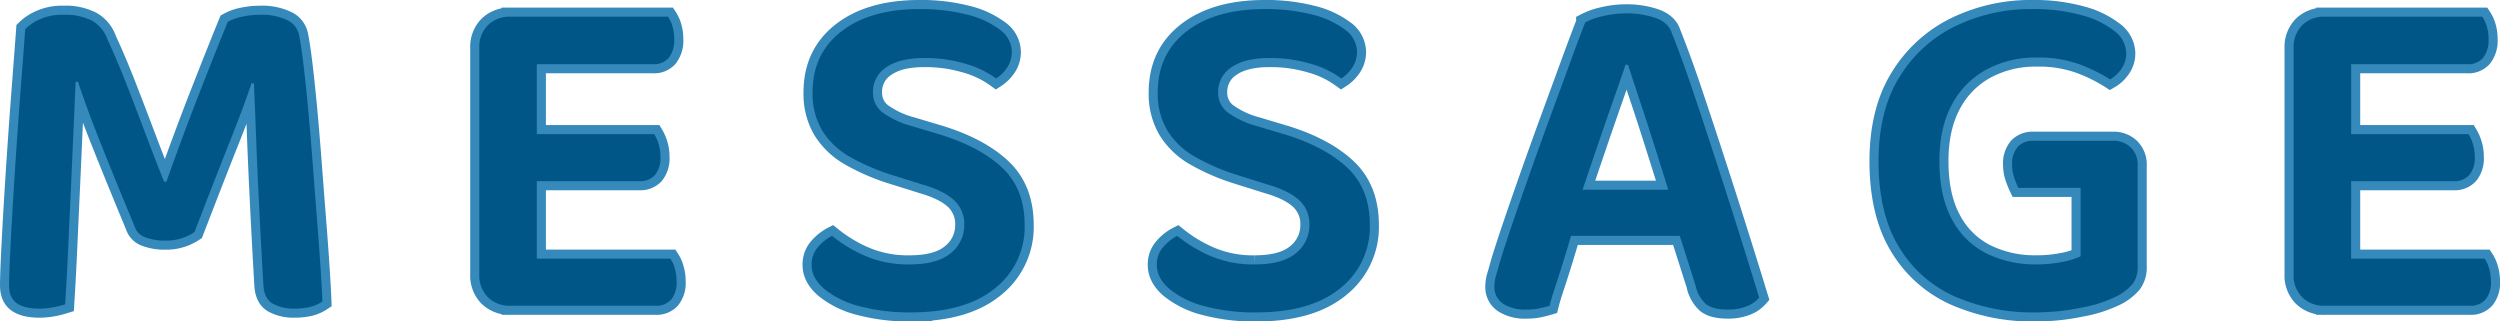
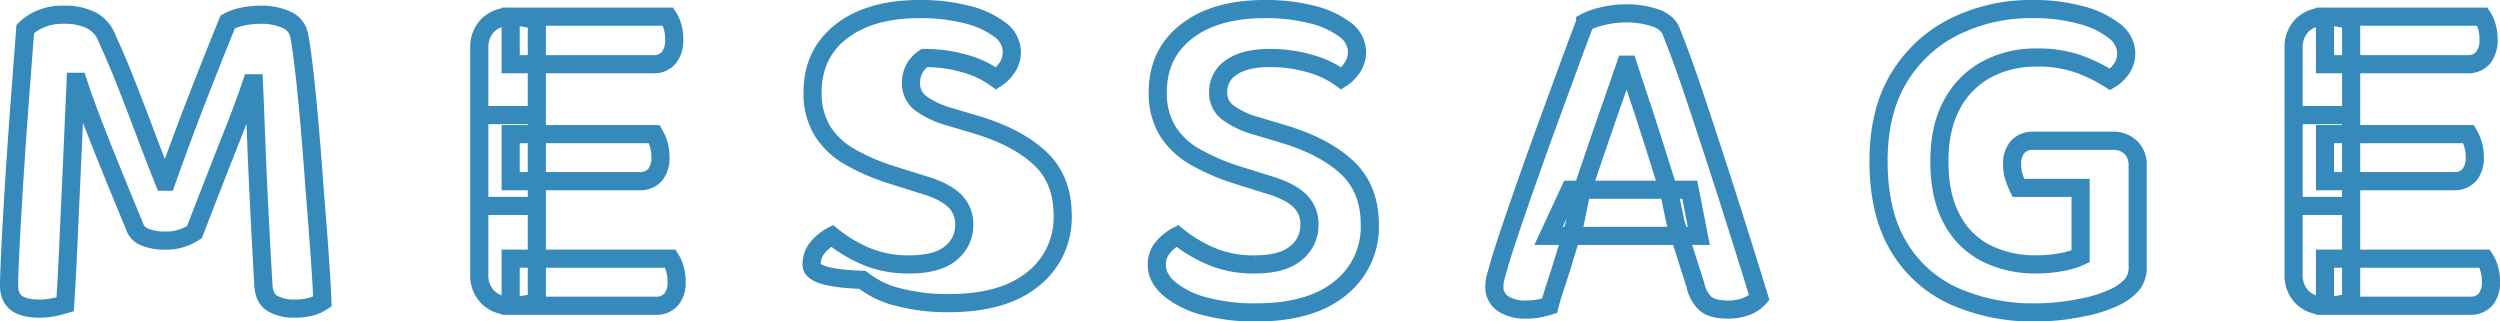
<svg xmlns="http://www.w3.org/2000/svg" width="688.82" height="88.578" viewBox="0 0 688.82 88.578">
  <g id="MESSAGE" transform="translate(-326.277 -526.785)">
-     <path id="Path_1356" data-name="Path 1356" d="M59.867-20.174a14,14,0,0,1-3.34,1.638,13.868,13.868,0,0,1-4.65.72,15.01,15.01,0,0,1-5.567-.917,4.7,4.7,0,0,1-2.948-3.013q-5.5-13.231-9.432-23.122t-6.157-16.7h-.655q-.393,8.908-.721,16.44t-.655,14.541q-.327,7.008-.655,14.41T24.235-.262a27.19,27.19,0,0,1-3.144.786,19.994,19.994,0,0,1-3.93.393q-4.192,0-6.288-1.507T8.777-5.5q0-2.227.262-7.925T9.76-26.921q.459-7.794,1.048-16.44t1.244-17.161q.655-8.515,1.179-15.589a13.169,13.169,0,0,1,3.733-2.555,15.057,15.057,0,0,1,6.877-1.376A16.023,16.023,0,0,1,31.637-78.4a9.385,9.385,0,0,1,4.257,5.174Q38.514-67.6,41.2-60.718T46.5-46.9q2.62,6.943,4.978,12.838h.655q4.454-12.576,9.039-24.3t7.86-19.716a13.7,13.7,0,0,1,4-1.441,23.179,23.179,0,0,1,4.913-.524,16.294,16.294,0,0,1,7.4,1.441,5.825,5.825,0,0,1,3.34,4.192q.524,2.489,1.179,7.86T91.176-54.1q.655,7.074,1.245,14.868T93.6-23.973q.589,7.467.982,13.427t.524,9.5A10.831,10.831,0,0,1,91.7.459a18.624,18.624,0,0,1-4.454.459,11.809,11.809,0,0,1-5.7-1.31Q79.124-1.7,78.862-5.371q-.655-11.266-1.179-21.811T76.831-46.5q-.327-8.777-.589-14.672h-.655q-2.1,6.288-5.961,15.982T59.867-20.174ZM154.187-52.4V-.917q-.917.262-2.947.655a22.37,22.37,0,0,1-4.258.393,8.5,8.5,0,0,1-6.288-2.358,8.5,8.5,0,0,1-2.358-6.288V-52.4ZM138.336-27.379V-70.871a8.5,8.5,0,0,1,2.358-6.288,8.5,8.5,0,0,1,6.288-2.358,22.37,22.37,0,0,1,4.258.393q2.03.393,2.947.655v51.09Zm8.646-19.781h39.562a12.012,12.012,0,0,1,1.179,2.686,11.771,11.771,0,0,1,.524,3.6,7.3,7.3,0,0,1-1.507,4.978,5.385,5.385,0,0,1-4.257,1.7h-35.5Zm0,34.322H191a9.27,9.27,0,0,1,1.179,2.62A12.413,12.413,0,0,1,192.7-6.55a7.3,7.3,0,0,1-1.507,4.978,5.385,5.385,0,0,1-4.257,1.7H146.982Zm0-66.679h43.361a9.351,9.351,0,0,1,1.179,2.555,11.771,11.771,0,0,1,.524,3.6,7.783,7.783,0,0,1-1.507,5.174,5.287,5.287,0,0,1-4.257,1.768h-39.3ZM256.891-11.266q7.729,0,11.4-3.144a9.8,9.8,0,0,0,3.668-7.729,8.876,8.876,0,0,0-2.816-6.812q-2.816-2.62-8.711-4.323l-8.777-2.751a58.638,58.638,0,0,1-11.266-4.912,21.181,21.181,0,0,1-7.533-7.14,19.739,19.739,0,0,1-2.686-10.611q0-10.611,7.925-16.768t21.549-6.157a51.157,51.157,0,0,1,13.035,1.507,24.855,24.855,0,0,1,9.039,4.127,7.674,7.674,0,0,1,3.34,6.157,7.6,7.6,0,0,1-1.244,4.257,10.346,10.346,0,0,1-3.079,3.079,25.952,25.952,0,0,0-8.253-4,38.5,38.5,0,0,0-11.528-1.637q-6.812,0-10.48,2.554a7.974,7.974,0,0,0-3.668,6.878,6.772,6.772,0,0,0,2.555,5.5,24.326,24.326,0,0,0,8.057,3.8l7.467,2.227q11.266,3.406,17.488,9.236t6.223,15.785a21.488,21.488,0,0,1-8.122,17.423q-8.122,6.681-23.187,6.681a53.228,53.228,0,0,1-14.148-1.7,25.125,25.125,0,0,1-9.694-4.716Q229.9-7.467,229.9-11.135a7.223,7.223,0,0,1,1.769-4.913,12.656,12.656,0,0,1,3.865-3.078,38.875,38.875,0,0,0,8.777,5.371A29.647,29.647,0,0,0,256.891-11.266Zm95.106,0q7.729,0,11.4-3.144a9.8,9.8,0,0,0,3.668-7.729,8.876,8.876,0,0,0-2.816-6.812q-2.816-2.62-8.711-4.323l-8.777-2.751a58.637,58.637,0,0,1-11.266-4.912,21.18,21.18,0,0,1-7.533-7.14,19.739,19.739,0,0,1-2.686-10.611q0-10.611,7.926-16.768t21.549-6.157a51.157,51.157,0,0,1,13.035,1.507,24.855,24.855,0,0,1,9.039,4.127,7.674,7.674,0,0,1,3.34,6.157,7.6,7.6,0,0,1-1.245,4.257,10.346,10.346,0,0,1-3.078,3.079,25.952,25.952,0,0,0-8.253-4,38.5,38.5,0,0,0-11.528-1.637q-6.812,0-10.48,2.554a7.974,7.974,0,0,0-3.668,6.878,6.772,6.772,0,0,0,2.554,5.5,24.326,24.326,0,0,0,8.057,3.8l7.467,2.227q11.266,3.406,17.489,9.236T383.7-22.139a21.489,21.489,0,0,1-8.122,17.423q-8.122,6.681-23.187,6.681a53.228,53.228,0,0,1-14.148-1.7,25.125,25.125,0,0,1-9.694-4.716q-3.537-3.013-3.537-6.681a7.223,7.223,0,0,1,1.768-4.913,12.657,12.657,0,0,1,3.865-3.078,38.876,38.876,0,0,0,8.777,5.371A29.647,29.647,0,0,0,352-11.266Zm102.18-55.02Q452.6-61.7,450.444-55.544t-4.389,12.707q-2.227,6.55-4.323,12.707L440.16-22.4q-.786,2.489-1.7,5.568t-1.9,6.222q-.982,3.144-1.9,5.9T433.217.131q-1.31.393-2.816.721a17.185,17.185,0,0,1-3.6.327,11.088,11.088,0,0,1-6.419-1.637,5.454,5.454,0,0,1-2.358-4.781,10.093,10.093,0,0,1,.459-2.948q.458-1.507.982-3.472,1.31-4.323,3.537-10.873t4.912-14.148q2.686-7.6,5.5-15.261t5.305-14.476q2.489-6.812,4.323-11.528a18.816,18.816,0,0,1,4.782-1.7,27.165,27.165,0,0,1,6.484-.786,24.565,24.565,0,0,1,8.056,1.245q3.6,1.244,4.52,4.126,2.882,7.205,6.026,16.572t6.419,19.453q3.275,10.087,6.288,19.65T490.988-2.1A8.443,8.443,0,0,1,487.582.262a13.706,13.706,0,0,1-5.24.917q-4.192,0-6.091-1.572A9.53,9.53,0,0,1,473.434-5.5l-5.5-17.292-1.7-8.122q-2.1-6.681-4.192-13.3t-4-12.314q-1.9-5.7-3.21-9.759ZM438.85-31.833h33.012l2.489,12.707h-41.4ZM595.264-10.742a7.57,7.57,0,0,1-1.441,4.913A14.4,14.4,0,0,1,589.5-2.489,37.038,37.038,0,0,1,579.74.655,62.461,62.461,0,0,1,567.1,1.965a53.6,53.6,0,0,1-22.2-4.388A33.991,33.991,0,0,1,529.5-16.048q-5.633-9.236-5.633-23.646,0-13.886,5.764-23.187A36.913,36.913,0,0,1,545.026-76.9a47.441,47.441,0,0,1,21.156-4.716,49.066,49.066,0,0,1,13.69,1.7,24.92,24.92,0,0,1,9.039,4.389,7.836,7.836,0,0,1,3.209,6.092,7.326,7.326,0,0,1-1.31,4.257,9.6,9.6,0,0,1-3.144,2.948,44.709,44.709,0,0,0-8.319-4.127,33.345,33.345,0,0,0-11.986-1.9,28.265,28.265,0,0,0-13.82,3.341,23.37,23.37,0,0,0-9.5,9.694q-3.406,6.354-3.406,15.523,0,9.694,3.471,16.048a21.838,21.838,0,0,0,9.5,9.367,30.047,30.047,0,0,0,13.624,3.013,36.8,36.8,0,0,0,7.205-.655,20.964,20.964,0,0,0,5.109-1.572V-32.357H562.383a23.561,23.561,0,0,1-1.113-2.751,10.736,10.736,0,0,1-.59-3.537,7.052,7.052,0,0,1,1.572-5.044,5.541,5.541,0,0,1,4.192-1.637h22.008a6.778,6.778,0,0,1,4.912,1.834,6.6,6.6,0,0,1,1.9,4.978ZM654.083-52.4V-.917q-.917.262-2.948.655a22.37,22.37,0,0,1-4.258.393,8.5,8.5,0,0,1-6.288-2.358,8.5,8.5,0,0,1-2.358-6.288V-52.4ZM638.232-27.379V-70.871a8.5,8.5,0,0,1,2.358-6.288,8.5,8.5,0,0,1,6.288-2.358,22.37,22.37,0,0,1,4.258.393q2.03.393,2.948.655v51.09Zm8.646-19.781H686.44a12.012,12.012,0,0,1,1.179,2.686,11.772,11.772,0,0,1,.524,3.6,7.3,7.3,0,0,1-1.506,4.978,5.385,5.385,0,0,1-4.258,1.7h-35.5Zm0,34.322h44.016a9.271,9.271,0,0,1,1.179,2.62A12.414,12.414,0,0,1,692.6-6.55a7.3,7.3,0,0,1-1.507,4.978,5.385,5.385,0,0,1-4.257,1.7H646.878Zm0-66.679h43.361a9.349,9.349,0,0,1,1.179,2.555,11.772,11.772,0,0,1,.524,3.6,7.783,7.783,0,0,1-1.506,5.174,5.287,5.287,0,0,1-4.258,1.768h-39.3Z" transform="translate(320 610.898)" fill="none" stroke="#3689bb" stroke-linecap="round" stroke-width="5" />
-     <path id="Path_1319" data-name="Path 1319" d="M59.867-20.174a14,14,0,0,1-3.34,1.638,13.868,13.868,0,0,1-4.65.72,15.01,15.01,0,0,1-5.567-.917,4.7,4.7,0,0,1-2.948-3.013q-5.5-13.231-9.432-23.122t-6.157-16.7h-.655q-.393,8.908-.721,16.44t-.655,14.541q-.327,7.008-.655,14.41T24.235-.262a27.19,27.19,0,0,1-3.144.786,19.994,19.994,0,0,1-3.93.393q-4.192,0-6.288-1.507T8.777-5.5q0-2.227.262-7.925T9.76-26.921q.459-7.794,1.048-16.44t1.244-17.161q.655-8.515,1.179-15.589a13.169,13.169,0,0,1,3.733-2.555,15.057,15.057,0,0,1,6.877-1.376A16.023,16.023,0,0,1,31.637-78.4a9.385,9.385,0,0,1,4.257,5.174Q38.514-67.6,41.2-60.718T46.5-46.9q2.62,6.943,4.978,12.838h.655q4.454-12.576,9.039-24.3t7.86-19.716a13.7,13.7,0,0,1,4-1.441,23.179,23.179,0,0,1,4.913-.524,16.294,16.294,0,0,1,7.4,1.441,5.825,5.825,0,0,1,3.34,4.192q.524,2.489,1.179,7.86T91.176-54.1q.655,7.074,1.245,14.868T93.6-23.973q.589,7.467.982,13.427t.524,9.5A10.831,10.831,0,0,1,91.7.459a18.624,18.624,0,0,1-4.454.459,11.809,11.809,0,0,1-5.7-1.31Q79.124-1.7,78.862-5.371q-.655-11.266-1.179-21.811T76.831-46.5q-.327-8.777-.589-14.672h-.655q-2.1,6.288-5.961,15.982T59.867-20.174ZM154.187-52.4V-.917q-.917.262-2.947.655a22.37,22.37,0,0,1-4.258.393,8.5,8.5,0,0,1-6.288-2.358,8.5,8.5,0,0,1-2.358-6.288V-52.4ZM138.336-27.379V-70.871a8.5,8.5,0,0,1,2.358-6.288,8.5,8.5,0,0,1,6.288-2.358,22.37,22.37,0,0,1,4.258.393q2.03.393,2.947.655v51.09Zm8.646-19.781h39.562a12.012,12.012,0,0,1,1.179,2.686,11.771,11.771,0,0,1,.524,3.6,7.3,7.3,0,0,1-1.507,4.978,5.385,5.385,0,0,1-4.257,1.7h-35.5Zm0,34.322H191a9.27,9.27,0,0,1,1.179,2.62A12.413,12.413,0,0,1,192.7-6.55a7.3,7.3,0,0,1-1.507,4.978,5.385,5.385,0,0,1-4.257,1.7H146.982Zm0-66.679h43.361a9.351,9.351,0,0,1,1.179,2.555,11.771,11.771,0,0,1,.524,3.6,7.783,7.783,0,0,1-1.507,5.174,5.287,5.287,0,0,1-4.257,1.768h-39.3ZM256.891-11.266q7.729,0,11.4-3.144a9.8,9.8,0,0,0,3.668-7.729,8.876,8.876,0,0,0-2.816-6.812q-2.816-2.62-8.711-4.323l-8.777-2.751a58.638,58.638,0,0,1-11.266-4.912,21.181,21.181,0,0,1-7.533-7.14,19.739,19.739,0,0,1-2.686-10.611q0-10.611,7.925-16.768t21.549-6.157a51.157,51.157,0,0,1,13.035,1.507,24.855,24.855,0,0,1,9.039,4.127,7.674,7.674,0,0,1,3.34,6.157,7.6,7.6,0,0,1-1.244,4.257,10.346,10.346,0,0,1-3.079,3.079,25.952,25.952,0,0,0-8.253-4,38.5,38.5,0,0,0-11.528-1.637q-6.812,0-10.48,2.554a7.974,7.974,0,0,0-3.668,6.878,6.772,6.772,0,0,0,2.555,5.5,24.326,24.326,0,0,0,8.057,3.8l7.467,2.227q11.266,3.406,17.488,9.236t6.223,15.785a21.488,21.488,0,0,1-8.122,17.423q-8.122,6.681-23.187,6.681a53.228,53.228,0,0,1-14.148-1.7,25.125,25.125,0,0,1-9.694-4.716Q229.9-7.467,229.9-11.135a7.223,7.223,0,0,1,1.769-4.913,12.656,12.656,0,0,1,3.865-3.078,38.875,38.875,0,0,0,8.777,5.371A29.647,29.647,0,0,0,256.891-11.266Zm95.106,0q7.729,0,11.4-3.144a9.8,9.8,0,0,0,3.668-7.729,8.876,8.876,0,0,0-2.816-6.812q-2.816-2.62-8.711-4.323l-8.777-2.751a58.637,58.637,0,0,1-11.266-4.912,21.18,21.18,0,0,1-7.533-7.14,19.739,19.739,0,0,1-2.686-10.611q0-10.611,7.926-16.768t21.549-6.157a51.157,51.157,0,0,1,13.035,1.507,24.855,24.855,0,0,1,9.039,4.127,7.674,7.674,0,0,1,3.34,6.157,7.6,7.6,0,0,1-1.245,4.257,10.346,10.346,0,0,1-3.078,3.079,25.952,25.952,0,0,0-8.253-4,38.5,38.5,0,0,0-11.528-1.637q-6.812,0-10.48,2.554a7.974,7.974,0,0,0-3.668,6.878,6.772,6.772,0,0,0,2.554,5.5,24.326,24.326,0,0,0,8.057,3.8l7.467,2.227q11.266,3.406,17.489,9.236T383.7-22.139a21.489,21.489,0,0,1-8.122,17.423q-8.122,6.681-23.187,6.681a53.228,53.228,0,0,1-14.148-1.7,25.125,25.125,0,0,1-9.694-4.716q-3.537-3.013-3.537-6.681a7.223,7.223,0,0,1,1.768-4.913,12.657,12.657,0,0,1,3.865-3.078,38.876,38.876,0,0,0,8.777,5.371A29.647,29.647,0,0,0,352-11.266Zm102.18-55.02Q452.6-61.7,450.444-55.544t-4.389,12.707q-2.227,6.55-4.323,12.707L440.16-22.4q-.786,2.489-1.7,5.568t-1.9,6.222q-.982,3.144-1.9,5.9T433.217.131q-1.31.393-2.816.721a17.185,17.185,0,0,1-3.6.327,11.088,11.088,0,0,1-6.419-1.637,5.454,5.454,0,0,1-2.358-4.781,10.093,10.093,0,0,1,.459-2.948q.458-1.507.982-3.472,1.31-4.323,3.537-10.873t4.912-14.148q2.686-7.6,5.5-15.261t5.305-14.476q2.489-6.812,4.323-11.528a18.816,18.816,0,0,1,4.782-1.7,27.165,27.165,0,0,1,6.484-.786,24.565,24.565,0,0,1,8.056,1.245q3.6,1.244,4.52,4.126,2.882,7.205,6.026,16.572t6.419,19.453q3.275,10.087,6.288,19.65T490.988-2.1A8.443,8.443,0,0,1,487.582.262a13.706,13.706,0,0,1-5.24.917q-4.192,0-6.091-1.572A9.53,9.53,0,0,1,473.434-5.5l-5.5-17.292-1.7-8.122q-2.1-6.681-4.192-13.3t-4-12.314q-1.9-5.7-3.21-9.759ZM438.85-31.833h33.012l2.489,12.707h-41.4ZM595.264-10.742a7.57,7.57,0,0,1-1.441,4.913A14.4,14.4,0,0,1,589.5-2.489,37.038,37.038,0,0,1,579.74.655,62.461,62.461,0,0,1,567.1,1.965a53.6,53.6,0,0,1-22.2-4.388A33.991,33.991,0,0,1,529.5-16.048q-5.633-9.236-5.633-23.646,0-13.886,5.764-23.187A36.913,36.913,0,0,1,545.026-76.9a47.441,47.441,0,0,1,21.156-4.716,49.066,49.066,0,0,1,13.69,1.7,24.92,24.92,0,0,1,9.039,4.389,7.836,7.836,0,0,1,3.209,6.092,7.326,7.326,0,0,1-1.31,4.257,9.6,9.6,0,0,1-3.144,2.948,44.709,44.709,0,0,0-8.319-4.127,33.345,33.345,0,0,0-11.986-1.9,28.265,28.265,0,0,0-13.82,3.341,23.37,23.37,0,0,0-9.5,9.694q-3.406,6.354-3.406,15.523,0,9.694,3.471,16.048a21.838,21.838,0,0,0,9.5,9.367,30.047,30.047,0,0,0,13.624,3.013,36.8,36.8,0,0,0,7.205-.655,20.964,20.964,0,0,0,5.109-1.572V-32.357H562.383a23.561,23.561,0,0,1-1.113-2.751,10.736,10.736,0,0,1-.59-3.537,7.052,7.052,0,0,1,1.572-5.044,5.541,5.541,0,0,1,4.192-1.637h22.008a6.778,6.778,0,0,1,4.912,1.834,6.6,6.6,0,0,1,1.9,4.978ZM654.083-52.4V-.917q-.917.262-2.948.655a22.37,22.37,0,0,1-4.258.393,8.5,8.5,0,0,1-6.288-2.358,8.5,8.5,0,0,1-2.358-6.288V-52.4ZM638.232-27.379V-70.871a8.5,8.5,0,0,1,2.358-6.288,8.5,8.5,0,0,1,6.288-2.358,22.37,22.37,0,0,1,4.258.393q2.03.393,2.948.655v51.09Zm8.646-19.781H686.44a12.012,12.012,0,0,1,1.179,2.686,11.772,11.772,0,0,1,.524,3.6,7.3,7.3,0,0,1-1.506,4.978,5.385,5.385,0,0,1-4.258,1.7h-35.5Zm0,34.322h44.016a9.271,9.271,0,0,1,1.179,2.62A12.414,12.414,0,0,1,692.6-6.55a7.3,7.3,0,0,1-1.507,4.978,5.385,5.385,0,0,1-4.257,1.7H646.878Zm0-66.679h43.361a9.349,9.349,0,0,1,1.179,2.555,11.772,11.772,0,0,1,.524,3.6,7.783,7.783,0,0,1-1.506,5.174,5.287,5.287,0,0,1-4.258,1.768h-39.3Z" transform="translate(320 610.898)" fill="#005787" />
+     <path id="Path_1356" data-name="Path 1356" d="M59.867-20.174a14,14,0,0,1-3.34,1.638,13.868,13.868,0,0,1-4.65.72,15.01,15.01,0,0,1-5.567-.917,4.7,4.7,0,0,1-2.948-3.013q-5.5-13.231-9.432-23.122t-6.157-16.7h-.655q-.393,8.908-.721,16.44t-.655,14.541q-.327,7.008-.655,14.41T24.235-.262a27.19,27.19,0,0,1-3.144.786,19.994,19.994,0,0,1-3.93.393q-4.192,0-6.288-1.507T8.777-5.5q0-2.227.262-7.925T9.76-26.921q.459-7.794,1.048-16.44t1.244-17.161q.655-8.515,1.179-15.589a13.169,13.169,0,0,1,3.733-2.555,15.057,15.057,0,0,1,6.877-1.376A16.023,16.023,0,0,1,31.637-78.4a9.385,9.385,0,0,1,4.257,5.174Q38.514-67.6,41.2-60.718T46.5-46.9q2.62,6.943,4.978,12.838h.655q4.454-12.576,9.039-24.3t7.86-19.716a13.7,13.7,0,0,1,4-1.441,23.179,23.179,0,0,1,4.913-.524,16.294,16.294,0,0,1,7.4,1.441,5.825,5.825,0,0,1,3.34,4.192q.524,2.489,1.179,7.86T91.176-54.1q.655,7.074,1.245,14.868T93.6-23.973q.589,7.467.982,13.427t.524,9.5A10.831,10.831,0,0,1,91.7.459a18.624,18.624,0,0,1-4.454.459,11.809,11.809,0,0,1-5.7-1.31Q79.124-1.7,78.862-5.371q-.655-11.266-1.179-21.811T76.831-46.5q-.327-8.777-.589-14.672h-.655q-2.1,6.288-5.961,15.982T59.867-20.174ZM154.187-52.4V-.917q-.917.262-2.947.655a22.37,22.37,0,0,1-4.258.393,8.5,8.5,0,0,1-6.288-2.358,8.5,8.5,0,0,1-2.358-6.288V-52.4ZM138.336-27.379V-70.871a8.5,8.5,0,0,1,2.358-6.288,8.5,8.5,0,0,1,6.288-2.358,22.37,22.37,0,0,1,4.258.393q2.03.393,2.947.655v51.09Zm8.646-19.781h39.562a12.012,12.012,0,0,1,1.179,2.686,11.771,11.771,0,0,1,.524,3.6,7.3,7.3,0,0,1-1.507,4.978,5.385,5.385,0,0,1-4.257,1.7h-35.5Zm0,34.322H191a9.27,9.27,0,0,1,1.179,2.62A12.413,12.413,0,0,1,192.7-6.55a7.3,7.3,0,0,1-1.507,4.978,5.385,5.385,0,0,1-4.257,1.7H146.982Zm0-66.679h43.361a9.351,9.351,0,0,1,1.179,2.555,11.771,11.771,0,0,1,.524,3.6,7.783,7.783,0,0,1-1.507,5.174,5.287,5.287,0,0,1-4.257,1.768h-39.3ZM256.891-11.266q7.729,0,11.4-3.144a9.8,9.8,0,0,0,3.668-7.729,8.876,8.876,0,0,0-2.816-6.812q-2.816-2.62-8.711-4.323l-8.777-2.751a58.638,58.638,0,0,1-11.266-4.912,21.181,21.181,0,0,1-7.533-7.14,19.739,19.739,0,0,1-2.686-10.611q0-10.611,7.925-16.768t21.549-6.157a51.157,51.157,0,0,1,13.035,1.507,24.855,24.855,0,0,1,9.039,4.127,7.674,7.674,0,0,1,3.34,6.157,7.6,7.6,0,0,1-1.244,4.257,10.346,10.346,0,0,1-3.079,3.079,25.952,25.952,0,0,0-8.253-4,38.5,38.5,0,0,0-11.528-1.637a7.974,7.974,0,0,0-3.668,6.878,6.772,6.772,0,0,0,2.555,5.5,24.326,24.326,0,0,0,8.057,3.8l7.467,2.227q11.266,3.406,17.488,9.236t6.223,15.785a21.488,21.488,0,0,1-8.122,17.423q-8.122,6.681-23.187,6.681a53.228,53.228,0,0,1-14.148-1.7,25.125,25.125,0,0,1-9.694-4.716Q229.9-7.467,229.9-11.135a7.223,7.223,0,0,1,1.769-4.913,12.656,12.656,0,0,1,3.865-3.078,38.875,38.875,0,0,0,8.777,5.371A29.647,29.647,0,0,0,256.891-11.266Zm95.106,0q7.729,0,11.4-3.144a9.8,9.8,0,0,0,3.668-7.729,8.876,8.876,0,0,0-2.816-6.812q-2.816-2.62-8.711-4.323l-8.777-2.751a58.637,58.637,0,0,1-11.266-4.912,21.18,21.18,0,0,1-7.533-7.14,19.739,19.739,0,0,1-2.686-10.611q0-10.611,7.926-16.768t21.549-6.157a51.157,51.157,0,0,1,13.035,1.507,24.855,24.855,0,0,1,9.039,4.127,7.674,7.674,0,0,1,3.34,6.157,7.6,7.6,0,0,1-1.245,4.257,10.346,10.346,0,0,1-3.078,3.079,25.952,25.952,0,0,0-8.253-4,38.5,38.5,0,0,0-11.528-1.637q-6.812,0-10.48,2.554a7.974,7.974,0,0,0-3.668,6.878,6.772,6.772,0,0,0,2.554,5.5,24.326,24.326,0,0,0,8.057,3.8l7.467,2.227q11.266,3.406,17.489,9.236T383.7-22.139a21.489,21.489,0,0,1-8.122,17.423q-8.122,6.681-23.187,6.681a53.228,53.228,0,0,1-14.148-1.7,25.125,25.125,0,0,1-9.694-4.716q-3.537-3.013-3.537-6.681a7.223,7.223,0,0,1,1.768-4.913,12.657,12.657,0,0,1,3.865-3.078,38.876,38.876,0,0,0,8.777,5.371A29.647,29.647,0,0,0,352-11.266Zm102.18-55.02Q452.6-61.7,450.444-55.544t-4.389,12.707q-2.227,6.55-4.323,12.707L440.16-22.4q-.786,2.489-1.7,5.568t-1.9,6.222q-.982,3.144-1.9,5.9T433.217.131q-1.31.393-2.816.721a17.185,17.185,0,0,1-3.6.327,11.088,11.088,0,0,1-6.419-1.637,5.454,5.454,0,0,1-2.358-4.781,10.093,10.093,0,0,1,.459-2.948q.458-1.507.982-3.472,1.31-4.323,3.537-10.873t4.912-14.148q2.686-7.6,5.5-15.261t5.305-14.476q2.489-6.812,4.323-11.528a18.816,18.816,0,0,1,4.782-1.7,27.165,27.165,0,0,1,6.484-.786,24.565,24.565,0,0,1,8.056,1.245q3.6,1.244,4.52,4.126,2.882,7.205,6.026,16.572t6.419,19.453q3.275,10.087,6.288,19.65T490.988-2.1A8.443,8.443,0,0,1,487.582.262a13.706,13.706,0,0,1-5.24.917q-4.192,0-6.091-1.572A9.53,9.53,0,0,1,473.434-5.5l-5.5-17.292-1.7-8.122q-2.1-6.681-4.192-13.3t-4-12.314q-1.9-5.7-3.21-9.759ZM438.85-31.833h33.012l2.489,12.707h-41.4ZM595.264-10.742a7.57,7.57,0,0,1-1.441,4.913A14.4,14.4,0,0,1,589.5-2.489,37.038,37.038,0,0,1,579.74.655,62.461,62.461,0,0,1,567.1,1.965a53.6,53.6,0,0,1-22.2-4.388A33.991,33.991,0,0,1,529.5-16.048q-5.633-9.236-5.633-23.646,0-13.886,5.764-23.187A36.913,36.913,0,0,1,545.026-76.9a47.441,47.441,0,0,1,21.156-4.716,49.066,49.066,0,0,1,13.69,1.7,24.92,24.92,0,0,1,9.039,4.389,7.836,7.836,0,0,1,3.209,6.092,7.326,7.326,0,0,1-1.31,4.257,9.6,9.6,0,0,1-3.144,2.948,44.709,44.709,0,0,0-8.319-4.127,33.345,33.345,0,0,0-11.986-1.9,28.265,28.265,0,0,0-13.82,3.341,23.37,23.37,0,0,0-9.5,9.694q-3.406,6.354-3.406,15.523,0,9.694,3.471,16.048a21.838,21.838,0,0,0,9.5,9.367,30.047,30.047,0,0,0,13.624,3.013,36.8,36.8,0,0,0,7.205-.655,20.964,20.964,0,0,0,5.109-1.572V-32.357H562.383a23.561,23.561,0,0,1-1.113-2.751,10.736,10.736,0,0,1-.59-3.537,7.052,7.052,0,0,1,1.572-5.044,5.541,5.541,0,0,1,4.192-1.637h22.008a6.778,6.778,0,0,1,4.912,1.834,6.6,6.6,0,0,1,1.9,4.978ZM654.083-52.4V-.917q-.917.262-2.948.655a22.37,22.37,0,0,1-4.258.393,8.5,8.5,0,0,1-6.288-2.358,8.5,8.5,0,0,1-2.358-6.288V-52.4ZM638.232-27.379V-70.871a8.5,8.5,0,0,1,2.358-6.288,8.5,8.5,0,0,1,6.288-2.358,22.37,22.37,0,0,1,4.258.393q2.03.393,2.948.655v51.09Zm8.646-19.781H686.44a12.012,12.012,0,0,1,1.179,2.686,11.772,11.772,0,0,1,.524,3.6,7.3,7.3,0,0,1-1.506,4.978,5.385,5.385,0,0,1-4.258,1.7h-35.5Zm0,34.322h44.016a9.271,9.271,0,0,1,1.179,2.62A12.414,12.414,0,0,1,692.6-6.55a7.3,7.3,0,0,1-1.507,4.978,5.385,5.385,0,0,1-4.257,1.7H646.878Zm0-66.679h43.361a9.349,9.349,0,0,1,1.179,2.555,11.772,11.772,0,0,1,.524,3.6,7.783,7.783,0,0,1-1.506,5.174,5.287,5.287,0,0,1-4.258,1.768h-39.3Z" transform="translate(320 610.898)" fill="none" stroke="#3689bb" stroke-linecap="round" stroke-width="5" />
  </g>
</svg>